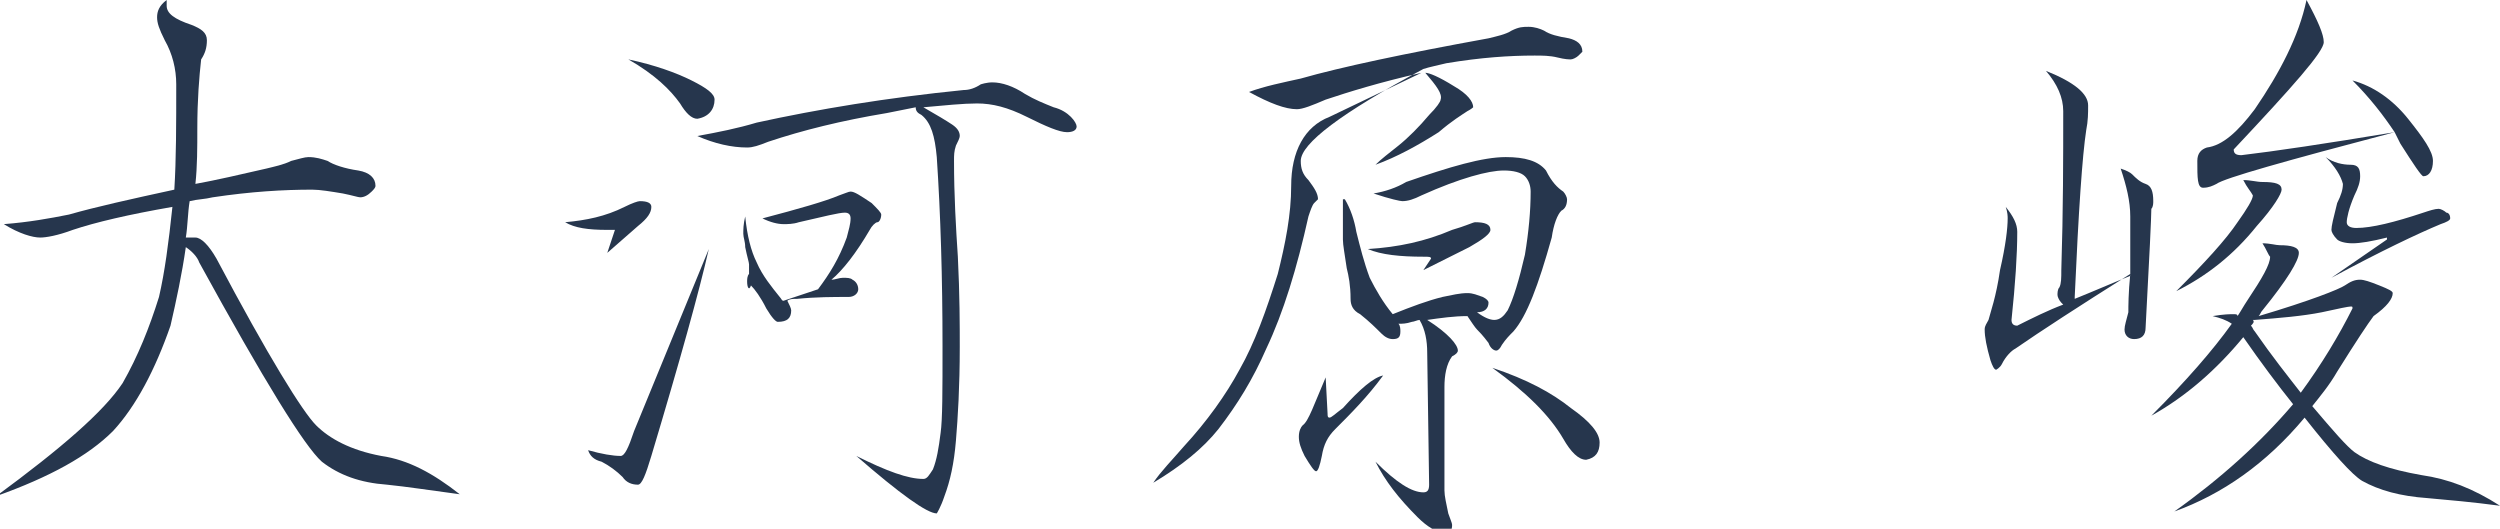
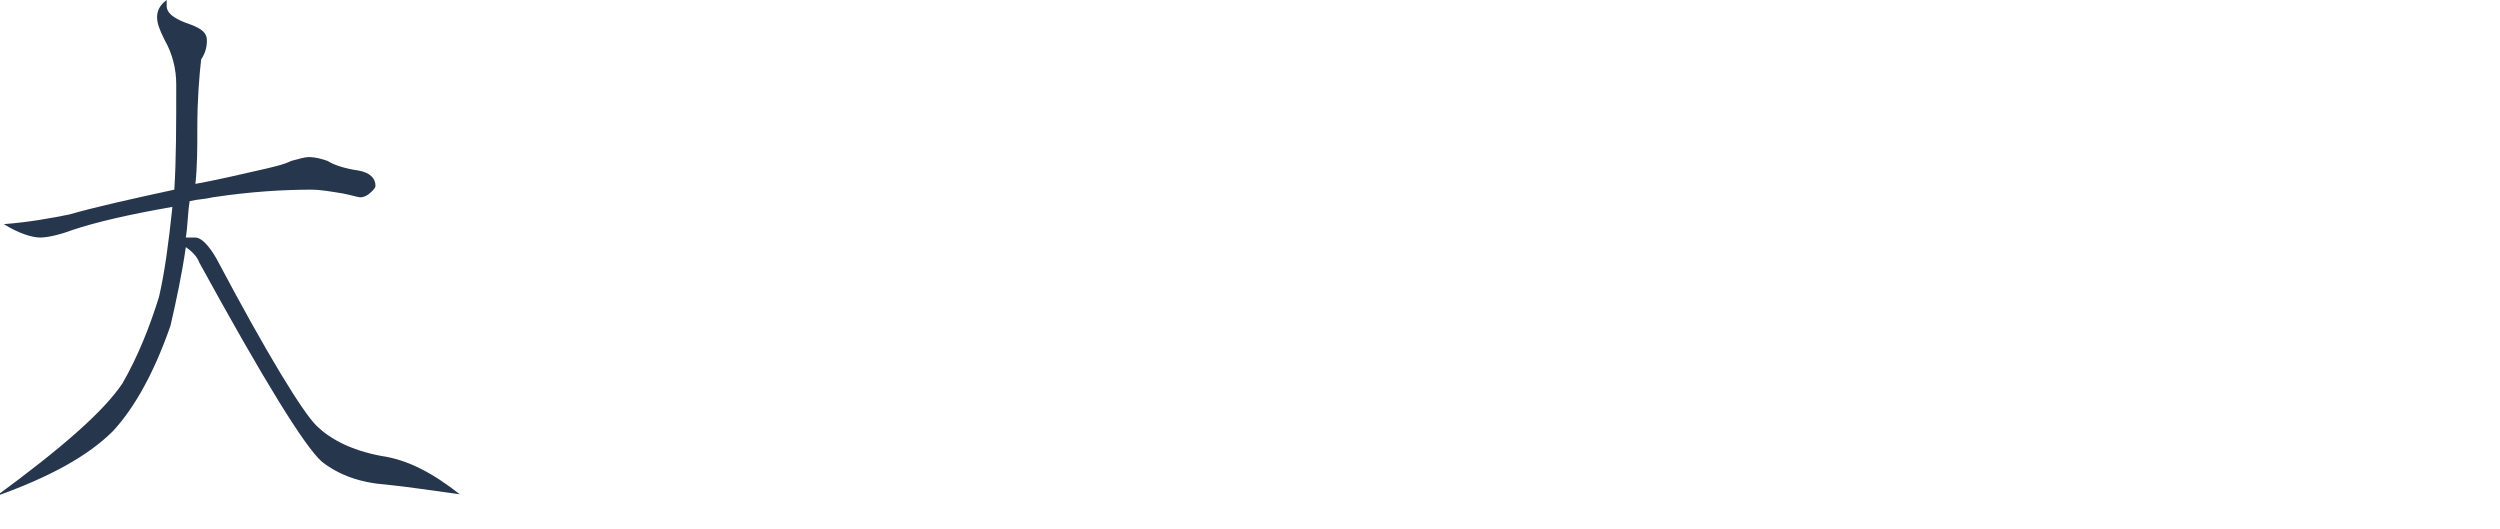
<svg xmlns="http://www.w3.org/2000/svg" version="1.1" id="レイヤー_1" x="0px" y="0px" viewBox="0 0 130.5 27.6" style="enable-background:new 0 0 130.5 27.6;" xml:space="preserve">
  <style type="text/css">
	.st0{fill:#26364D;}
</style>
  <g>
    <path class="st0" d="M16.1,8.2c0.4,0,0.7,0.1,1,0.2c0.3,0.2,0.9,0.4,1.6,0.5c0.6,0.1,0.9,0.4,0.9,0.8c0,0.1-0.1,0.2-0.2,0.3   c-0.2,0.2-0.4,0.3-0.6,0.3c-0.1,0-0.4-0.1-0.9-0.2c-0.6-0.1-1.2-0.2-1.6-0.2c-1.5,0-3.2,0.1-5.2,0.4c-0.4,0.1-0.8,0.1-1.2,0.2   c-0.1,0.6-0.1,1.3-0.2,1.9c0.2,0,0.4,0,0.5,0c0.3,0,0.7,0.4,1.1,1.1c2.7,5.1,4.5,8,5.2,8.7c0.7,0.7,1.8,1.3,3.4,1.6   c1.4,0.2,2.7,0.9,4.1,2c-1.5-0.2-2.8-0.4-3.8-0.5c-1.4-0.1-2.5-0.5-3.4-1.2c-0.9-0.8-3-4.2-6.4-10.4c-0.1-0.3-0.4-0.6-0.7-0.8   c-0.2,1.4-0.5,2.8-0.8,4.1c-0.8,2.3-1.8,4.2-3,5.5c-1.3,1.3-3.3,2.4-6.1,3.4c3.4-2.5,5.6-4.4,6.6-5.9c0.8-1.4,1.4-2.9,1.9-4.5   c0.3-1.3,0.5-2.8,0.7-4.7c-2.3,0.4-4,0.8-5.2,1.2c-0.8,0.3-1.4,0.4-1.7,0.4c-0.4,0-1.1-0.2-1.9-0.7c1.3-0.1,2.4-0.3,3.4-0.5   c1.4-0.4,3.2-0.8,5.5-1.3c0.1-1.6,0.1-3.4,0.1-5.5c0-0.8-0.2-1.6-0.6-2.3C8.3,1.5,8.2,1.2,8.2,0.9S8.3,0.3,8.7,0v0.3   C8.7,0.7,9.1,1,10,1.3c0.5,0.2,0.8,0.4,0.8,0.8c0,0.4-0.1,0.7-0.3,1c-0.1,0.9-0.2,2.1-0.2,3.6c0,1,0,2-0.1,2.9   c1.1-0.2,2.4-0.5,3.7-0.8c0.4-0.1,0.9-0.2,1.3-0.4C15.6,8.3,15.9,8.2,16.1,8.2z" />
-     <path class="st0" d="M33.4,10.5c0.4,0,0.6,0.1,0.6,0.3c0,0.3-0.2,0.6-0.7,1l-1.6,1.4l0.4-1.2h-0.4c-1,0-1.7-0.1-2.2-0.4   c1.1-0.1,2.1-0.3,3.1-0.8C33,10.6,33.3,10.5,33.4,10.5z M37,13c-0.5,2.2-1.5,5.8-3,10.8c-0.3,1-0.5,1.5-0.7,1.5   c-0.3,0-0.6-0.1-0.8-0.4c-0.3-0.3-0.7-0.6-1.1-0.8c-0.4-0.1-0.6-0.3-0.7-0.6c0.7,0.2,1.3,0.3,1.7,0.3c0.2,0,0.4-0.4,0.7-1.3L37,13z    M32.8,3.1c1.4,0.3,2.5,0.7,3.3,1.1c0.8,0.4,1.2,0.7,1.2,1c0,0.5-0.3,0.9-0.9,1c-0.3,0-0.6-0.3-0.9-0.8C35,4.7,34.2,3.9,32.8,3.1z    M51.8,4.3c0.5,0,1.1,0.2,1.7,0.6c0.5,0.3,1,0.5,1.5,0.7c0.4,0.1,0.7,0.3,0.9,0.5c0.2,0.2,0.3,0.4,0.3,0.5c0,0.2-0.2,0.3-0.5,0.3   c-0.4,0-1.1-0.3-2.1-0.8c-1-0.5-1.8-0.7-2.6-0.7c-0.7,0-1.7,0.1-2.8,0.2c0.7,0.4,1.2,0.7,1.5,0.9c0.3,0.2,0.4,0.4,0.4,0.6   c0,0.1-0.1,0.3-0.2,0.5c-0.1,0.3-0.1,0.5-0.1,0.8c0,1.8,0.1,3.5,0.2,5c0.1,2,0.1,3.6,0.1,4.7c0,2.1-0.1,3.7-0.2,4.9   c-0.1,1.2-0.3,2.1-0.6,2.9c-0.2,0.6-0.4,0.9-0.4,0.9c-0.5,0-1.9-1-4.2-3c1.6,0.8,2.7,1.2,3.5,1.2c0.2,0,0.3-0.2,0.5-0.5   c0.2-0.5,0.3-1.1,0.4-1.9c0.1-0.7,0.1-2.2,0.1-4.5c0-3.6-0.1-6.9-0.3-9.9c-0.1-1.1-0.3-1.8-0.8-2.2c-0.2-0.1-0.3-0.2-0.3-0.4   c-0.5,0.1-1,0.2-1.5,0.3c-2.4,0.4-4.4,0.9-6.2,1.5c-0.5,0.2-0.8,0.3-1.1,0.3c-0.8,0-1.7-0.2-2.6-0.6c1.1-0.2,2.1-0.4,3.1-0.7   c3.2-0.7,6.8-1.3,10.8-1.7c0.3,0,0.6-0.1,0.9-0.3C51.2,4.4,51.5,4.3,51.8,4.3z M38.9,11.3c0.1,1,0.3,1.8,0.6,2.4   c0.3,0.7,0.8,1.3,1.2,1.8c0.1,0.1,0.1,0.2,0.2,0.2c0.6-0.2,1.2-0.4,1.8-0.6c0.6-0.8,1.1-1.6,1.5-2.7c0.1-0.4,0.2-0.7,0.2-1   c0-0.2-0.1-0.3-0.3-0.3c-0.3,0-1.1,0.2-2.4,0.5c-0.3,0.1-0.6,0.1-0.8,0.1c-0.3,0-0.7-0.1-1.1-0.3c1.9-0.5,3.3-0.9,4-1.2   c0.3-0.1,0.5-0.2,0.6-0.2c0.2,0,0.5,0.2,1.1,0.6c0.3,0.3,0.5,0.5,0.5,0.6c0,0.2-0.1,0.4-0.2,0.4c-0.1,0-0.3,0.2-0.4,0.4   c-0.7,1.2-1.4,2.1-2,2.6c0.2,0,0.4-0.1,0.6-0.1c0.2,0,0.4,0,0.5,0.1c0.2,0.1,0.3,0.3,0.3,0.5c0,0.2-0.2,0.4-0.5,0.4   c-0.8,0-1.7,0-2.7,0.1c-0.2,0-0.4,0-0.5,0.1c0.1,0.2,0.2,0.4,0.2,0.5c0,0.4-0.2,0.6-0.7,0.6c-0.1,0-0.3-0.2-0.6-0.7   c-0.3-0.6-0.6-1-0.8-1.2C39.1,15.2,39,15,39,14.7c0-0.1,0-0.3,0.1-0.4c0-0.2,0-0.3,0-0.5c0-0.1-0.1-0.4-0.2-0.9   c0-0.3-0.1-0.5-0.1-0.7C38.8,12,38.8,11.7,38.9,11.3z" />
-     <path class="st0" d="M79.8,1.4c0.3,0,0.6,0.1,0.8,0.2c0.3,0.2,0.7,0.3,1.3,0.4c0.4,0.1,0.7,0.3,0.7,0.7c0,0-0.1,0.1-0.2,0.2   c-0.1,0.1-0.3,0.2-0.4,0.2c-0.1,0-0.3,0-0.7-0.1c-0.4-0.1-0.8-0.1-1.2-0.1c-1.3,0-2.8,0.1-4.6,0.4c-0.4,0.1-0.9,0.2-1.2,0.3   c-4.3,2.3-6.4,3.9-6.4,4.8c0,0.4,0.1,0.7,0.4,1c0.3,0.4,0.5,0.7,0.5,1c0,0-0.1,0.1-0.2,0.2c-0.1,0.1-0.2,0.4-0.3,0.7   c-0.6,2.7-1.3,5-2.2,6.9c-0.7,1.6-1.5,2.9-2.5,4.2c-0.8,1-1.9,1.9-3.4,2.8c0.4-0.6,1-1.2,1.6-1.9c1.2-1.3,2.2-2.7,2.9-4   c0.8-1.4,1.4-3.1,2-5c0.4-1.6,0.7-3.1,0.7-4.6c0-1.8,0.7-3.1,2-3.6l4.8-2.3c-2.2,0.5-3.8,1-5,1.4c-0.7,0.3-1.2,0.5-1.5,0.5   c-0.6,0-1.4-0.3-2.5-0.9C66,4.5,67,4.3,67.9,4.1C70,3.5,73.3,2.8,77.7,2c0.4-0.1,0.9-0.2,1.2-0.4C79.3,1.4,79.5,1.4,79.8,1.4z    M72.2,19.6c-0.8,1.1-1.7,2-2.5,2.8c-0.4,0.4-0.6,0.8-0.7,1.4c-0.1,0.5-0.2,0.8-0.3,0.8c-0.1,0-0.3-0.3-0.6-0.8   c-0.2-0.4-0.3-0.7-0.3-1c0-0.3,0.1-0.5,0.2-0.6c0.3-0.2,0.6-1.1,1.2-2.5l0.1,1.9c0,0.1,0,0.2,0.1,0.2c0.1,0,0.3-0.2,0.7-0.5   C71,20.3,71.7,19.7,72.2,19.6z M70.2,10.4c0.3,0.5,0.5,1.1,0.6,1.7c0.2,0.8,0.4,1.6,0.7,2.4c0.3,0.6,0.7,1.3,1.2,1.9   c1-0.4,1.8-0.7,2.6-0.9c0.5-0.1,0.9-0.2,1.3-0.2c0.3,0,0.5,0.1,0.8,0.2c0.2,0.1,0.3,0.2,0.3,0.3c0,0.3-0.2,0.5-0.6,0.5   c0.4,0.3,0.7,0.4,0.9,0.4c0.3,0,0.5-0.2,0.7-0.5c0.3-0.6,0.6-1.6,0.9-2.9c0.2-1.2,0.3-2.3,0.3-3.3c0-0.3-0.1-0.6-0.3-0.8   c-0.2-0.2-0.6-0.3-1.1-0.3c-0.8,0-2.3,0.4-4.3,1.3c-0.4,0.2-0.7,0.3-1,0.3c-0.1,0-0.6-0.1-1.5-0.4c0.6-0.1,1.2-0.3,1.7-0.6   c2.3-0.8,4-1.3,5.2-1.3c1,0,1.7,0.2,2.1,0.7c0.3,0.6,0.6,0.9,0.9,1.1c0.1,0.1,0.2,0.3,0.2,0.4c0,0.3-0.1,0.5-0.3,0.6   c-0.2,0.2-0.4,0.7-0.5,1.4c-0.7,2.5-1.3,4.1-2,4.9c-0.2,0.2-0.4,0.4-0.6,0.7c-0.1,0.2-0.2,0.3-0.3,0.3s-0.3-0.1-0.4-0.4   c-0.3-0.4-0.5-0.6-0.6-0.7c-0.1-0.1-0.3-0.4-0.5-0.7c-0.7,0-1.4,0.1-2.1,0.2c1.1,0.7,1.6,1.3,1.6,1.6c0,0.1-0.1,0.2-0.3,0.3   c-0.3,0.4-0.4,1-0.4,1.6v5.4c0,0.3,0.1,0.7,0.2,1.2c0.1,0.3,0.2,0.5,0.2,0.6c0,0.3-0.1,0.4-0.4,0.4c-0.4,0-0.9-0.3-1.4-0.8   c-1-1-1.7-1.9-2.2-2.9c1.1,1.1,1.9,1.6,2.5,1.6c0.2,0,0.3-0.1,0.3-0.4l-0.1-6.9c0-0.6-0.1-1.2-0.4-1.7c-0.1,0-0.3,0.1-0.4,0.1   c-0.3,0.1-0.5,0.1-0.7,0.1c0.1,0.1,0.1,0.3,0.1,0.4c0,0.3-0.1,0.4-0.4,0.4c-0.2,0-0.4-0.1-0.6-0.3c-0.3-0.3-0.6-0.6-1.1-1   c-0.4-0.2-0.5-0.5-0.5-0.8c0-0.7-0.1-1.2-0.2-1.6c-0.1-0.7-0.2-1.2-0.2-1.5V10.4z M77,11.6c0.5,0,0.8,0.1,0.8,0.4   c0,0.2-0.4,0.5-1.1,0.9l-2.4,1.2l0.4-0.6c0-0.1-0.1-0.1-0.4-0.1c-1.2,0-2.2-0.1-2.9-0.4c1.6-0.1,3-0.4,4.4-1   C76.5,11.8,76.9,11.6,77,11.6z M74.4,3.8c0.2,0,0.7,0.2,1.5,0.7c0.7,0.4,1,0.8,1,1.1c0,0-0.1,0.1-0.3,0.2c-0.3,0.2-0.8,0.5-1.5,1.1   c-1.1,0.7-2.2,1.3-3.3,1.7c0.3-0.3,0.7-0.6,1.2-1c0.5-0.4,1.1-1,1.6-1.6c0.4-0.4,0.6-0.7,0.6-0.8C75.3,4.9,75,4.5,74.4,3.8z    M77.9,19.2c1.8,0.6,3.1,1.3,4.1,2.1c1,0.7,1.5,1.3,1.5,1.8c0,0.5-0.2,0.8-0.7,0.9c-0.4,0-0.8-0.4-1.2-1.1   C80.9,21.7,79.7,20.5,77.9,19.2z" />
-     <path class="st0" d="M106.8,3.7c1.5,0.6,2.2,1.2,2.2,1.8c0,0.4,0,0.8-0.1,1.3c-0.2,1.3-0.4,4.2-0.6,8.7c0,0,0,0.1,0,0.1   c1-0.4,1.9-0.8,2.9-1.2c0-0.8,0-1.9,0-3.1c0-0.8-0.2-1.6-0.5-2.5c0.3,0.1,0.5,0.2,0.6,0.3c0.2,0.2,0.4,0.4,0.7,0.5   c0.3,0.1,0.4,0.4,0.4,0.9c0,0.1,0,0.3-0.1,0.4c0,0.4-0.1,2.5-0.3,6.2c0,0.4-0.2,0.6-0.6,0.6c-0.3,0-0.5-0.2-0.5-0.5   c0-0.2,0.1-0.5,0.2-0.9c0-0.3,0-1,0.1-2c-2.7,1.7-4.7,3-6,3.9c-0.2,0.1-0.5,0.4-0.7,0.8c-0.1,0.2-0.3,0.3-0.3,0.3   c-0.1,0-0.2-0.2-0.3-0.5c-0.2-0.7-0.3-1.2-0.3-1.6c0-0.2,0.1-0.3,0.2-0.5c0.1-0.4,0.4-1.2,0.6-2.6c0.3-1.3,0.4-2.2,0.4-2.7   c0-0.1,0-0.3-0.1-0.6c0.4,0.5,0.6,0.9,0.6,1.3c0,1.2-0.1,2.7-0.3,4.6c0,0.2,0.1,0.3,0.3,0.3c0.8-0.4,1.6-0.8,2.4-1.1   c0,0-0.1-0.1-0.1-0.1c-0.1-0.1-0.2-0.3-0.2-0.4c0-0.1,0-0.3,0.1-0.4c0.1-0.2,0.1-0.5,0.1-0.9c0.1-3.1,0.1-5.9,0.1-8.3   C107.7,5.1,107.4,4.4,106.8,3.7z M118.1,12.7c0.4,0,0.7,0.1,0.9,0.1c0.6,0,1,0.1,1,0.4c0,0.4-0.6,1.4-1.9,3   c-0.1,0.1-0.1,0.2-0.2,0.3c2.7-0.8,4.2-1.4,4.5-1.6c0.3-0.2,0.5-0.3,0.8-0.3c0.2,0,0.5,0.1,1,0.3c0.5,0.2,0.7,0.3,0.7,0.4   c0,0.3-0.3,0.7-1,1.2c-0.3,0.4-0.9,1.3-1.9,2.9c-0.4,0.7-0.9,1.3-1.3,1.8c1.1,1.3,1.8,2.1,2.2,2.4c0.7,0.5,1.8,0.9,3.5,1.2   c1.4,0.2,2.7,0.7,4.1,1.6c-1.5-0.2-2.7-0.3-3.8-0.4c-1.4-0.1-2.5-0.4-3.4-0.9c-0.5-0.3-1.5-1.4-3-3.3c-2,2.4-4.3,4-6.8,4.9   c2.4-1.7,4.5-3.6,6.2-5.6c-0.8-1-1.7-2.2-2.6-3.5c-1.4,1.7-3,3.1-4.8,4.1c1.8-1.8,3.2-3.4,4.2-4.8c-0.3-0.2-0.6-0.3-1-0.4   c0.6-0.1,0.9-0.1,1.1-0.1c0.1,0,0.2,0,0.2,0.1c0.2-0.3,0.3-0.5,0.5-0.8c0.8-1.2,1.2-1.9,1.2-2.3C118.4,13.3,118.3,13,118.1,12.7z    M117.1,9.4c0.4,0,0.7,0.1,1,0.1c0.7,0,1,0.1,1,0.4c0,0.2-0.4,0.9-1.3,1.9c-1.2,1.5-2.6,2.6-4.2,3.4c1.5-1.5,2.6-2.7,3.2-3.6   c0.5-0.7,0.8-1.2,0.8-1.4C117.5,10,117.3,9.8,117.1,9.4z M120.4,0c0.6,1.1,0.9,1.8,0.9,2.2c0,0.5-1.6,2.3-4.7,5.6   c0,0.2,0.1,0.3,0.4,0.3c1.7-0.2,4.4-0.6,8-1.2c-0.6-0.9-1.3-1.8-2.2-2.7c1.1,0.3,2.1,1,2.9,2c0.8,1,1.3,1.7,1.3,2.2   c0,0.5-0.2,0.8-0.5,0.8c-0.1,0-0.5-0.6-1.2-1.7c-0.1-0.2-0.2-0.4-0.3-0.6c-5.7,1.5-8.9,2.4-9.3,2.7c-0.2,0.1-0.4,0.2-0.7,0.2   s-0.3-0.5-0.3-1.4c0-0.4,0.2-0.6,0.5-0.7c0.8-0.1,1.6-0.8,2.5-2C119,3.8,120,1.9,120.4,0z M117.5,17c0.1,0.1,0.1,0.2,0.2,0.3   c0.9,1.3,1.7,2.3,2.4,3.2h0c1.1-1.5,2-3,2.7-4.4c0-0.1,0-0.1-0.1-0.1c-0.1,0-0.6,0.1-1.5,0.3c-1,0.2-2.2,0.3-3.5,0.4h-0.1   C117.7,16.8,117.6,16.9,117.5,17z M121.4,8.2c0.4,0.3,0.9,0.4,1.3,0.4c0.4,0,0.5,0.2,0.5,0.6c0,0.3-0.1,0.6-0.3,1   c-0.3,0.7-0.4,1.2-0.4,1.4c0,0.2,0.2,0.3,0.5,0.3c0.8,0,2-0.3,3.5-0.8c0.3-0.1,0.6-0.2,0.8-0.2c0.1,0,0.3,0.1,0.4,0.2   c0.1,0,0.2,0.1,0.2,0.3c0,0.1-0.2,0.2-0.5,0.3c-1.2,0.5-3.1,1.4-5.7,2.8l2.9-2v-0.1c-0.8,0.2-1.4,0.3-1.8,0.3   c-0.4,0-0.7-0.1-0.8-0.2c-0.2-0.2-0.3-0.4-0.3-0.5c0-0.2,0.1-0.6,0.3-1.4c0.2-0.4,0.3-0.7,0.3-1C122.2,9.2,121.9,8.7,121.4,8.2z" />
  </g>
</svg>